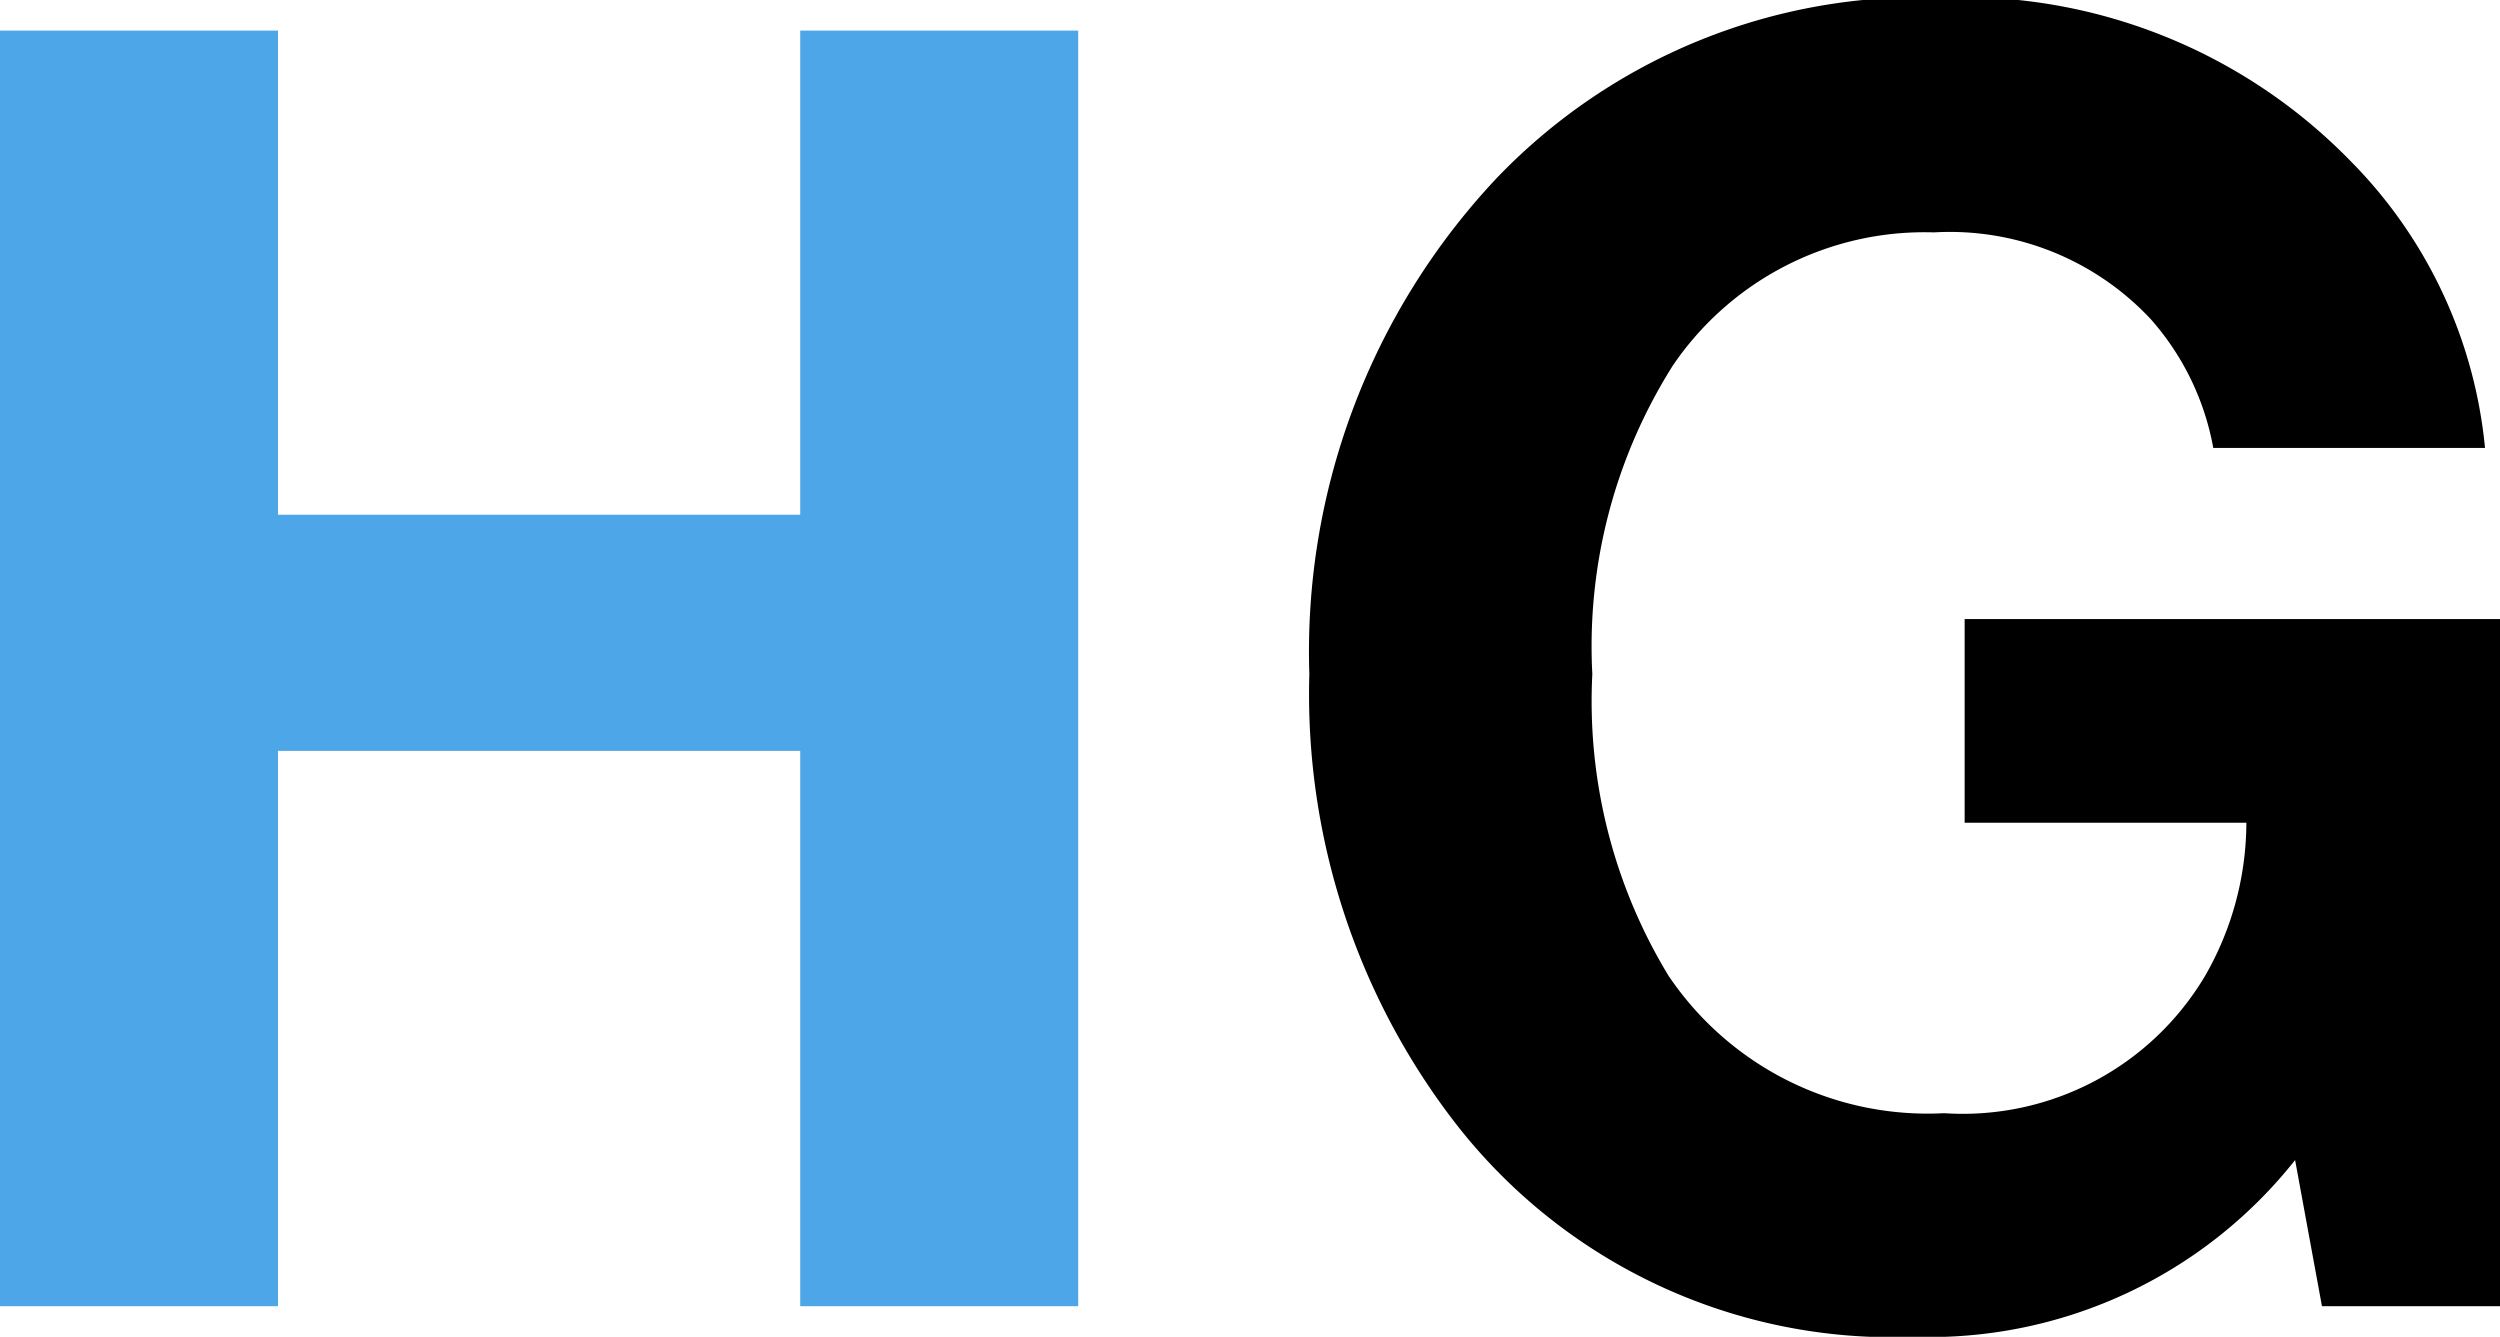
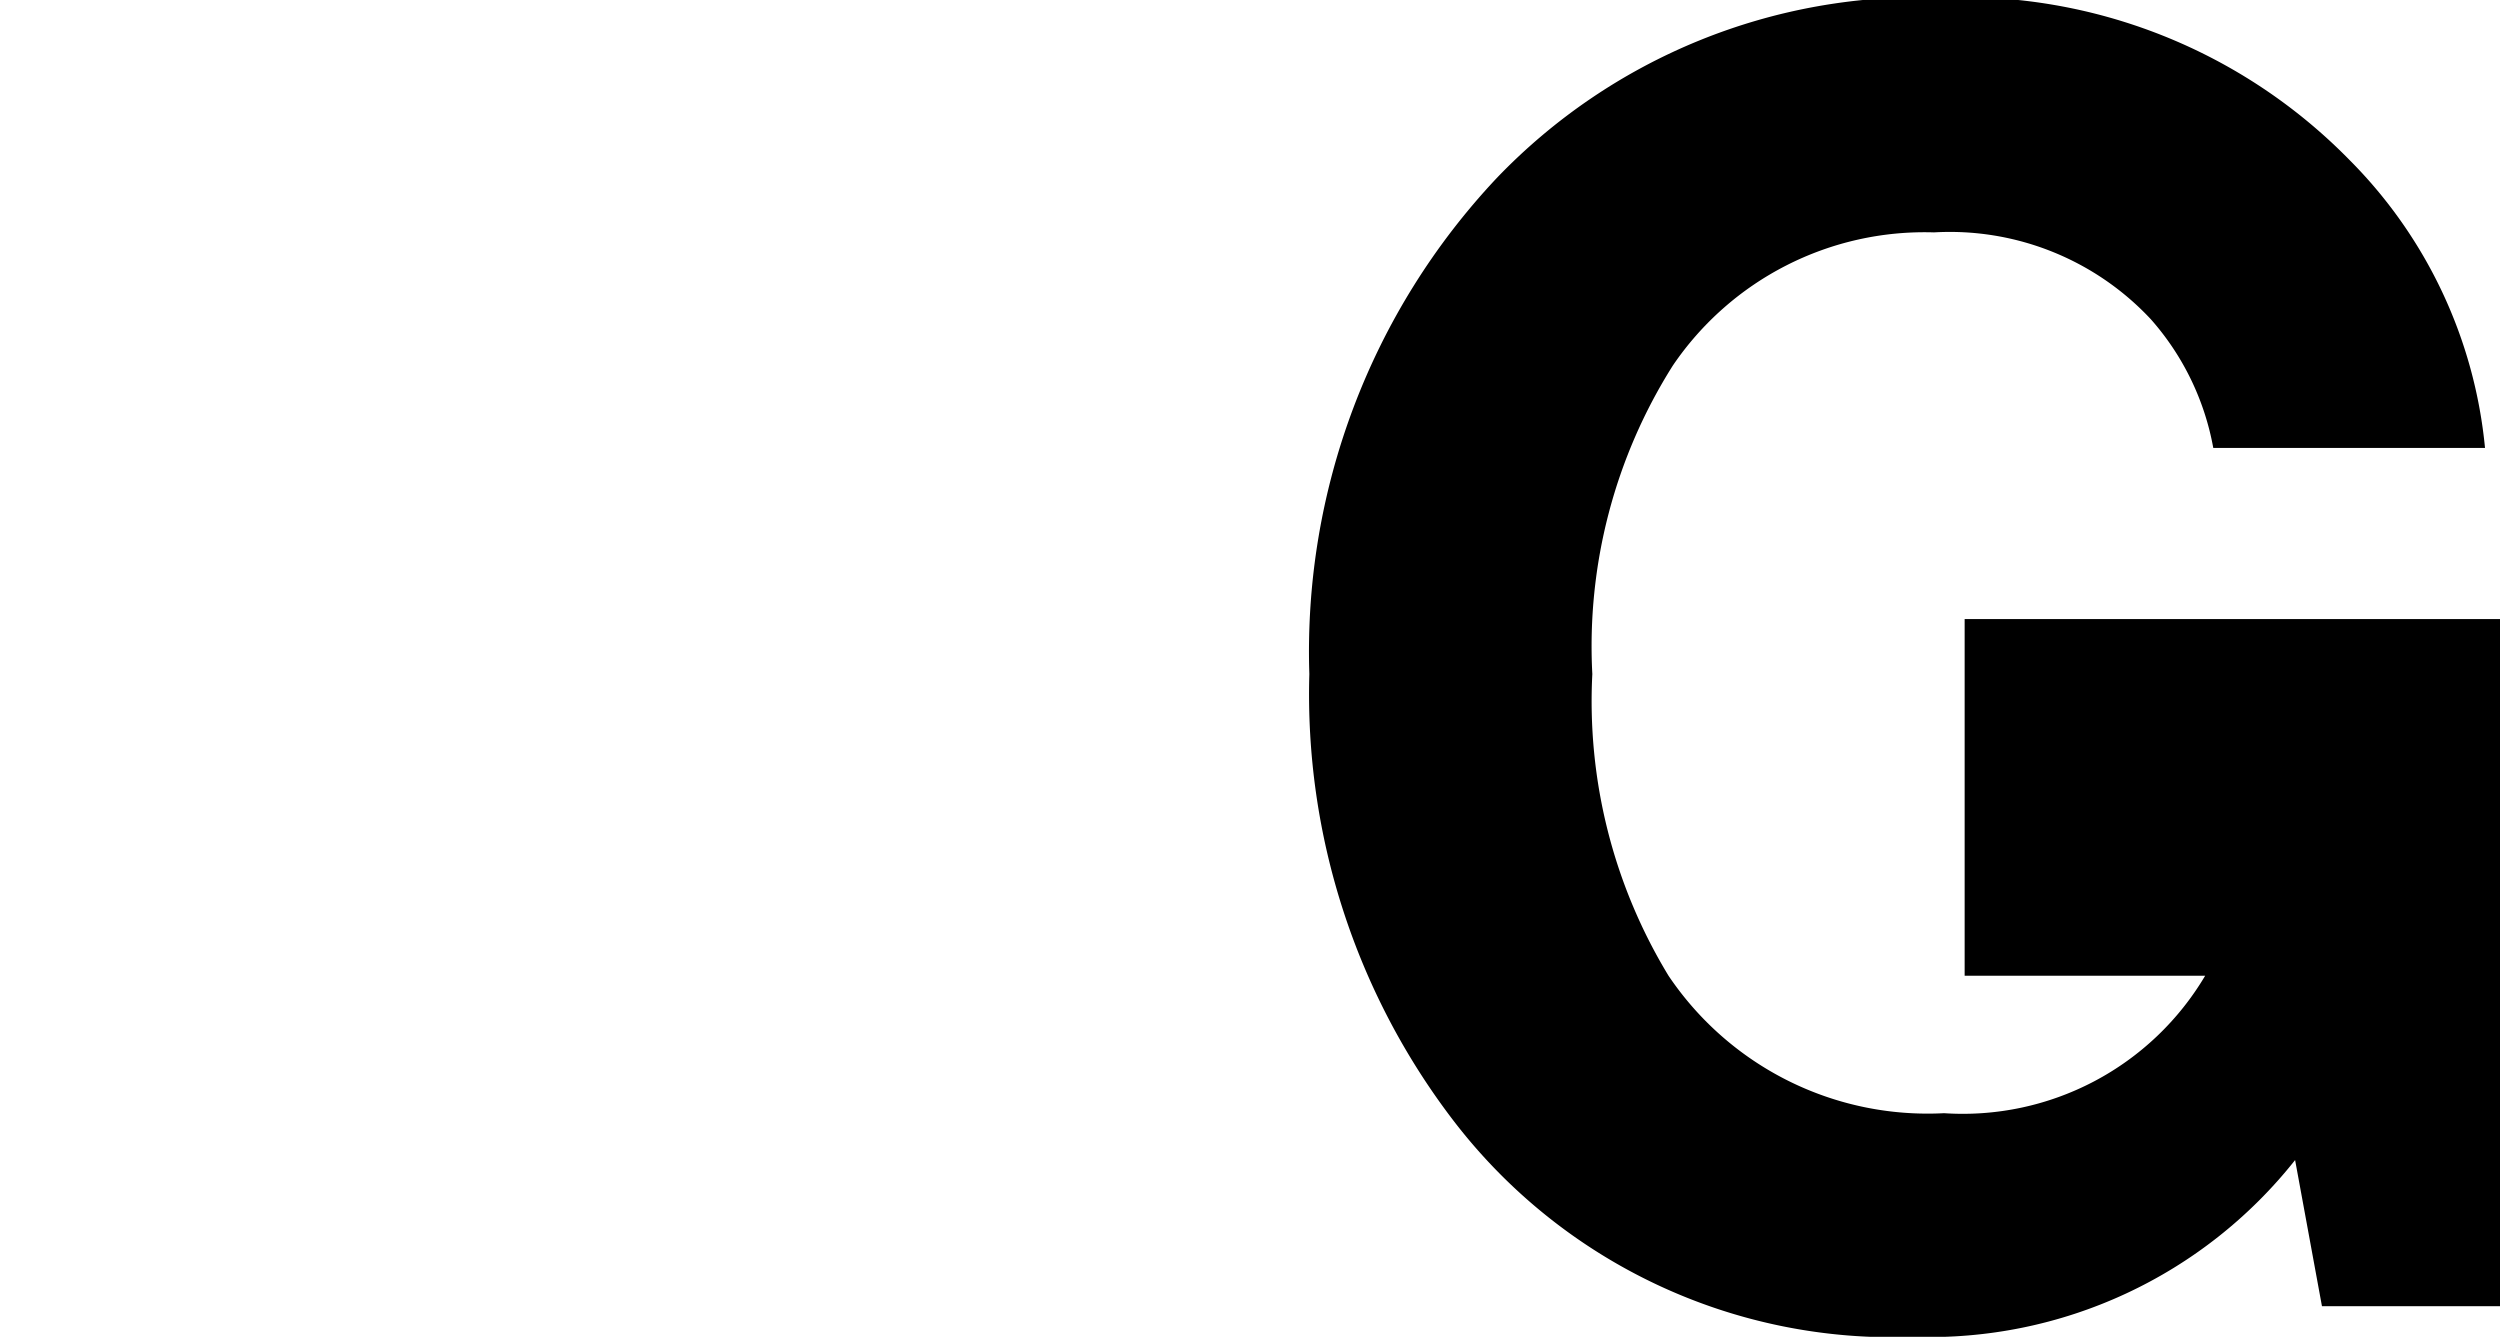
<svg xmlns="http://www.w3.org/2000/svg" id="Layer_1" data-name="Layer 1" viewBox="0 0 40.02 21.4">
-   <path d="M17.3,9.64V30.06H12.85V21.17H4.49v8.89H0V9.64H4.49v7.75h8.36V9.64Z" transform="translate(-0.04 -9.15)" fill="#4da6e7" />
-   <path d="M40.07,19.06v11H37.21l-.43-2.34a7.47,7.47,0,0,1-6.1,2.83,8.85,8.85,0,0,1-7.38-3.47A11.23,11.23,0,0,1,21,19.94,11.06,11.06,0,0,1,24,12a9.4,9.4,0,0,1,7.11-2.89,8.68,8.68,0,0,1,6.54,2.6,7.55,7.55,0,0,1,2.17,4.61H35.47a4.25,4.25,0,0,0-1-2.06A4.4,4.4,0,0,0,31,12.87,4.87,4.87,0,0,0,26.82,15a8.41,8.41,0,0,0-1.29,4.94,8.46,8.46,0,0,0,1.22,4.83,5,5,0,0,0,4.41,2.2,4.51,4.51,0,0,0,4.18-2.2A4.94,4.94,0,0,0,36,22.32H31.49V19.06Z" transform="translate(-0.04 -9.15)" />
+   <path d="M40.07,19.06v11H37.21l-.43-2.34a7.47,7.47,0,0,1-6.1,2.83,8.85,8.85,0,0,1-7.38-3.47A11.23,11.23,0,0,1,21,19.94,11.06,11.06,0,0,1,24,12a9.4,9.4,0,0,1,7.11-2.89,8.68,8.68,0,0,1,6.54,2.6,7.55,7.55,0,0,1,2.17,4.61H35.47a4.25,4.25,0,0,0-1-2.06A4.4,4.4,0,0,0,31,12.87,4.87,4.87,0,0,0,26.82,15a8.41,8.41,0,0,0-1.29,4.94,8.46,8.46,0,0,0,1.22,4.83,5,5,0,0,0,4.41,2.2,4.51,4.51,0,0,0,4.18-2.2H31.49V19.06Z" transform="translate(-0.04 -9.15)" />
</svg>